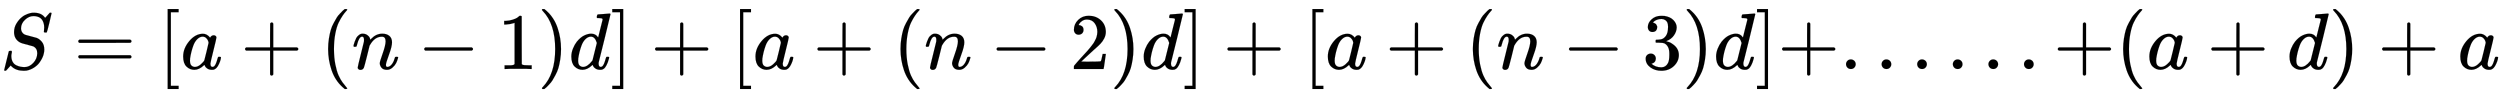
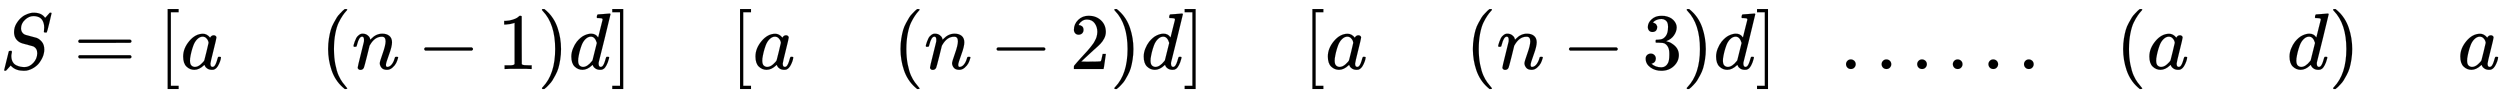
<svg xmlns="http://www.w3.org/2000/svg" xmlns:xlink="http://www.w3.org/1999/xlink" width="72.624ex" height="2.843ex" style="vertical-align: -0.838ex;" viewBox="0 -863.1 31268.5 1223.9" role="img" focusable="false" aria-labelledby="MathJax-SVG-1-Title">
  <title id="MathJax-SVG-1-Title">upper S equals left bracket a plus left parenthesis n minus 1 right parenthesis d right bracket plus left bracket a plus left parenthesis n minus 2 right parenthesis d right bracket plus left bracket a plus left parenthesis n minus 3 right parenthesis d right bracket plus period period period period period period plus left parenthesis a plus d right parenthesis plus a</title>
  <defs aria-hidden="true">
    <path stroke-width="1" id="E1-MJMATHI-53" d="M308 24Q367 24 416 76T466 197Q466 260 414 284Q308 311 278 321T236 341Q176 383 176 462Q176 523 208 573T273 648Q302 673 343 688T407 704H418H425Q521 704 564 640Q565 640 577 653T603 682T623 704Q624 704 627 704T632 705Q645 705 645 698T617 577T585 459T569 456Q549 456 549 465Q549 471 550 475Q550 478 551 494T553 520Q553 554 544 579T526 616T501 641Q465 662 419 662Q362 662 313 616T263 510Q263 480 278 458T319 427Q323 425 389 408T456 390Q490 379 522 342T554 242Q554 216 546 186Q541 164 528 137T492 78T426 18T332 -20Q320 -22 298 -22Q199 -22 144 33L134 44L106 13Q83 -14 78 -18T65 -22Q52 -22 52 -14Q52 -11 110 221Q112 227 130 227H143Q149 221 149 216Q149 214 148 207T144 186T142 153Q144 114 160 87T203 47T255 29T308 24Z" />
    <path stroke-width="1" id="E1-MJMAIN-3D" d="M56 347Q56 360 70 367H707Q722 359 722 347Q722 336 708 328L390 327H72Q56 332 56 347ZM56 153Q56 168 72 173H708Q722 163 722 153Q722 140 707 133H70Q56 140 56 153Z" />
    <path stroke-width="1" id="E1-MJMAIN-5B" d="M118 -250V750H255V710H158V-210H255V-250H118Z" />
    <path stroke-width="1" id="E1-MJMATHI-61" d="M33 157Q33 258 109 349T280 441Q331 441 370 392Q386 422 416 422Q429 422 439 414T449 394Q449 381 412 234T374 68Q374 43 381 35T402 26Q411 27 422 35Q443 55 463 131Q469 151 473 152Q475 153 483 153H487Q506 153 506 144Q506 138 501 117T481 63T449 13Q436 0 417 -8Q409 -10 393 -10Q359 -10 336 5T306 36L300 51Q299 52 296 50Q294 48 292 46Q233 -10 172 -10Q117 -10 75 30T33 157ZM351 328Q351 334 346 350T323 385T277 405Q242 405 210 374T160 293Q131 214 119 129Q119 126 119 118T118 106Q118 61 136 44T179 26Q217 26 254 59T298 110Q300 114 325 217T351 328Z" />
-     <path stroke-width="1" id="E1-MJMAIN-2B" d="M56 237T56 250T70 270H369V420L370 570Q380 583 389 583Q402 583 409 568V270H707Q722 262 722 250T707 230H409V-68Q401 -82 391 -82H389H387Q375 -82 369 -68V230H70Q56 237 56 250Z" />
    <path stroke-width="1" id="E1-MJMAIN-28" d="M94 250Q94 319 104 381T127 488T164 576T202 643T244 695T277 729T302 750H315H319Q333 750 333 741Q333 738 316 720T275 667T226 581T184 443T167 250T184 58T225 -81T274 -167T316 -220T333 -241Q333 -250 318 -250H315H302L274 -226Q180 -141 137 -14T94 250Z" />
    <path stroke-width="1" id="E1-MJMATHI-6E" d="M21 287Q22 293 24 303T36 341T56 388T89 425T135 442Q171 442 195 424T225 390T231 369Q231 367 232 367L243 378Q304 442 382 442Q436 442 469 415T503 336T465 179T427 52Q427 26 444 26Q450 26 453 27Q482 32 505 65T540 145Q542 153 560 153Q580 153 580 145Q580 144 576 130Q568 101 554 73T508 17T439 -10Q392 -10 371 17T350 73Q350 92 386 193T423 345Q423 404 379 404H374Q288 404 229 303L222 291L189 157Q156 26 151 16Q138 -11 108 -11Q95 -11 87 -5T76 7T74 17Q74 30 112 180T152 343Q153 348 153 366Q153 405 129 405Q91 405 66 305Q60 285 60 284Q58 278 41 278H27Q21 284 21 287Z" />
    <path stroke-width="1" id="E1-MJMAIN-2212" d="M84 237T84 250T98 270H679Q694 262 694 250T679 230H98Q84 237 84 250Z" />
    <path stroke-width="1" id="E1-MJMAIN-31" d="M213 578L200 573Q186 568 160 563T102 556H83V602H102Q149 604 189 617T245 641T273 663Q275 666 285 666Q294 666 302 660V361L303 61Q310 54 315 52T339 48T401 46H427V0H416Q395 3 257 3Q121 3 100 0H88V46H114Q136 46 152 46T177 47T193 50T201 52T207 57T213 61V578Z" />
    <path stroke-width="1" id="E1-MJMAIN-29" d="M60 749L64 750Q69 750 74 750H86L114 726Q208 641 251 514T294 250Q294 182 284 119T261 12T224 -76T186 -143T145 -194T113 -227T90 -246Q87 -249 86 -250H74Q66 -250 63 -250T58 -247T55 -238Q56 -237 66 -225Q221 -64 221 250T66 725Q56 737 55 738Q55 746 60 749Z" />
    <path stroke-width="1" id="E1-MJMATHI-64" d="M366 683Q367 683 438 688T511 694Q523 694 523 686Q523 679 450 384T375 83T374 68Q374 26 402 26Q411 27 422 35Q443 55 463 131Q469 151 473 152Q475 153 483 153H487H491Q506 153 506 145Q506 140 503 129Q490 79 473 48T445 8T417 -8Q409 -10 393 -10Q359 -10 336 5T306 36L300 51Q299 52 296 50Q294 48 292 46Q233 -10 172 -10Q117 -10 75 30T33 157Q33 205 53 255T101 341Q148 398 195 420T280 442Q336 442 364 400Q369 394 369 396Q370 400 396 505T424 616Q424 629 417 632T378 637H357Q351 643 351 645T353 664Q358 683 366 683ZM352 326Q329 405 277 405Q242 405 210 374T160 293Q131 214 119 129Q119 126 119 118T118 106Q118 61 136 44T179 26Q233 26 290 98L298 109L352 326Z" />
    <path stroke-width="1" id="E1-MJMAIN-5D" d="M22 710V750H159V-250H22V-210H119V710H22Z" />
    <path stroke-width="1" id="E1-MJMAIN-32" d="M109 429Q82 429 66 447T50 491Q50 562 103 614T235 666Q326 666 387 610T449 465Q449 422 429 383T381 315T301 241Q265 210 201 149L142 93L218 92Q375 92 385 97Q392 99 409 186V189H449V186Q448 183 436 95T421 3V0H50V19V31Q50 38 56 46T86 81Q115 113 136 137Q145 147 170 174T204 211T233 244T261 278T284 308T305 340T320 369T333 401T340 431T343 464Q343 527 309 573T212 619Q179 619 154 602T119 569T109 550Q109 549 114 549Q132 549 151 535T170 489Q170 464 154 447T109 429Z" />
    <path stroke-width="1" id="E1-MJMAIN-33" d="M127 463Q100 463 85 480T69 524Q69 579 117 622T233 665Q268 665 277 664Q351 652 390 611T430 522Q430 470 396 421T302 350L299 348Q299 347 308 345T337 336T375 315Q457 262 457 175Q457 96 395 37T238 -22Q158 -22 100 21T42 130Q42 158 60 175T105 193Q133 193 151 175T169 130Q169 119 166 110T159 94T148 82T136 74T126 70T118 67L114 66Q165 21 238 21Q293 21 321 74Q338 107 338 175V195Q338 290 274 322Q259 328 213 329L171 330L168 332Q166 335 166 348Q166 366 174 366Q202 366 232 371Q266 376 294 413T322 525V533Q322 590 287 612Q265 626 240 626Q208 626 181 615T143 592T132 580H135Q138 579 143 578T153 573T165 566T175 555T183 540T186 520Q186 498 172 481T127 463Z" />
    <path stroke-width="1" id="E1-MJMAIN-2E" d="M78 60Q78 84 95 102T138 120Q162 120 180 104T199 61Q199 36 182 18T139 0T96 17T78 60Z" />
  </defs>
  <g stroke="currentColor" fill="currentColor" stroke-width="0" transform="matrix(1 0 0 -1 0 0)" aria-hidden="true">
    <use xlink:href="#E1-MJMATHI-53" x="0" y="0" />
    <use xlink:href="#E1-MJMAIN-3D" x="923" y="0" />
    <use xlink:href="#E1-MJMAIN-5B" x="1979" y="0" />
    <use xlink:href="#E1-MJMATHI-61" x="2258" y="0" />
    <use xlink:href="#E1-MJMAIN-2B" x="3009" y="0" />
    <use xlink:href="#E1-MJMAIN-28" x="4010" y="0" />
    <use xlink:href="#E1-MJMATHI-6E" x="4400" y="0" />
    <use xlink:href="#E1-MJMAIN-2212" x="5222" y="0" />
    <use xlink:href="#E1-MJMAIN-31" x="6223" y="0" />
    <use xlink:href="#E1-MJMAIN-29" x="6723" y="0" />
    <use xlink:href="#E1-MJMATHI-64" x="7113" y="0" />
    <use xlink:href="#E1-MJMAIN-5D" x="7636" y="0" />
    <use xlink:href="#E1-MJMAIN-2B" x="8137" y="0" />
    <use xlink:href="#E1-MJMAIN-5B" x="9138" y="0" />
    <use xlink:href="#E1-MJMATHI-61" x="9416" y="0" />
    <use xlink:href="#E1-MJMAIN-2B" x="10168" y="0" />
    <use xlink:href="#E1-MJMAIN-28" x="11169" y="0" />
    <use xlink:href="#E1-MJMATHI-6E" x="11558" y="0" />
    <use xlink:href="#E1-MJMAIN-2212" x="12381" y="0" />
    <use xlink:href="#E1-MJMAIN-32" x="13382" y="0" />
    <use xlink:href="#E1-MJMAIN-29" x="13882" y="0" />
    <use xlink:href="#E1-MJMATHI-64" x="14272" y="0" />
    <use xlink:href="#E1-MJMAIN-5D" x="14795" y="0" />
    <use xlink:href="#E1-MJMAIN-2B" x="15296" y="0" />
    <use xlink:href="#E1-MJMAIN-5B" x="16297" y="0" />
    <use xlink:href="#E1-MJMATHI-61" x="16575" y="0" />
    <use xlink:href="#E1-MJMAIN-2B" x="17327" y="0" />
    <use xlink:href="#E1-MJMAIN-28" x="18328" y="0" />
    <use xlink:href="#E1-MJMATHI-6E" x="18717" y="0" />
    <use xlink:href="#E1-MJMAIN-2212" x="19540" y="0" />
    <use xlink:href="#E1-MJMAIN-33" x="20541" y="0" />
    <use xlink:href="#E1-MJMAIN-29" x="21041" y="0" />
    <use xlink:href="#E1-MJMATHI-64" x="21431" y="0" />
    <use xlink:href="#E1-MJMAIN-5D" x="21954" y="0" />
    <use xlink:href="#E1-MJMAIN-2B" x="22233" y="0" />
    <use xlink:href="#E1-MJMAIN-2E" x="23011" y="0" />
    <use xlink:href="#E1-MJMAIN-2E" x="23456" y="0" />
    <use xlink:href="#E1-MJMAIN-2E" x="23901" y="0" />
    <use xlink:href="#E1-MJMAIN-2E" x="24347" y="0" />
    <use xlink:href="#E1-MJMAIN-2E" x="24792" y="0" />
    <use xlink:href="#E1-MJMAIN-2E" x="25237" y="0" />
    <use xlink:href="#E1-MJMAIN-2B" x="25682" y="0" />
    <use xlink:href="#E1-MJMAIN-28" x="26461" y="0" />
    <use xlink:href="#E1-MJMATHI-61" x="26850" y="0" />
    <use xlink:href="#E1-MJMAIN-2B" x="27602" y="0" />
    <use xlink:href="#E1-MJMATHI-64" x="28603" y="0" />
    <use xlink:href="#E1-MJMAIN-29" x="29126" y="0" />
    <use xlink:href="#E1-MJMAIN-2B" x="29738" y="0" />
    <use xlink:href="#E1-MJMATHI-61" x="30739" y="0" />
  </g>
</svg>